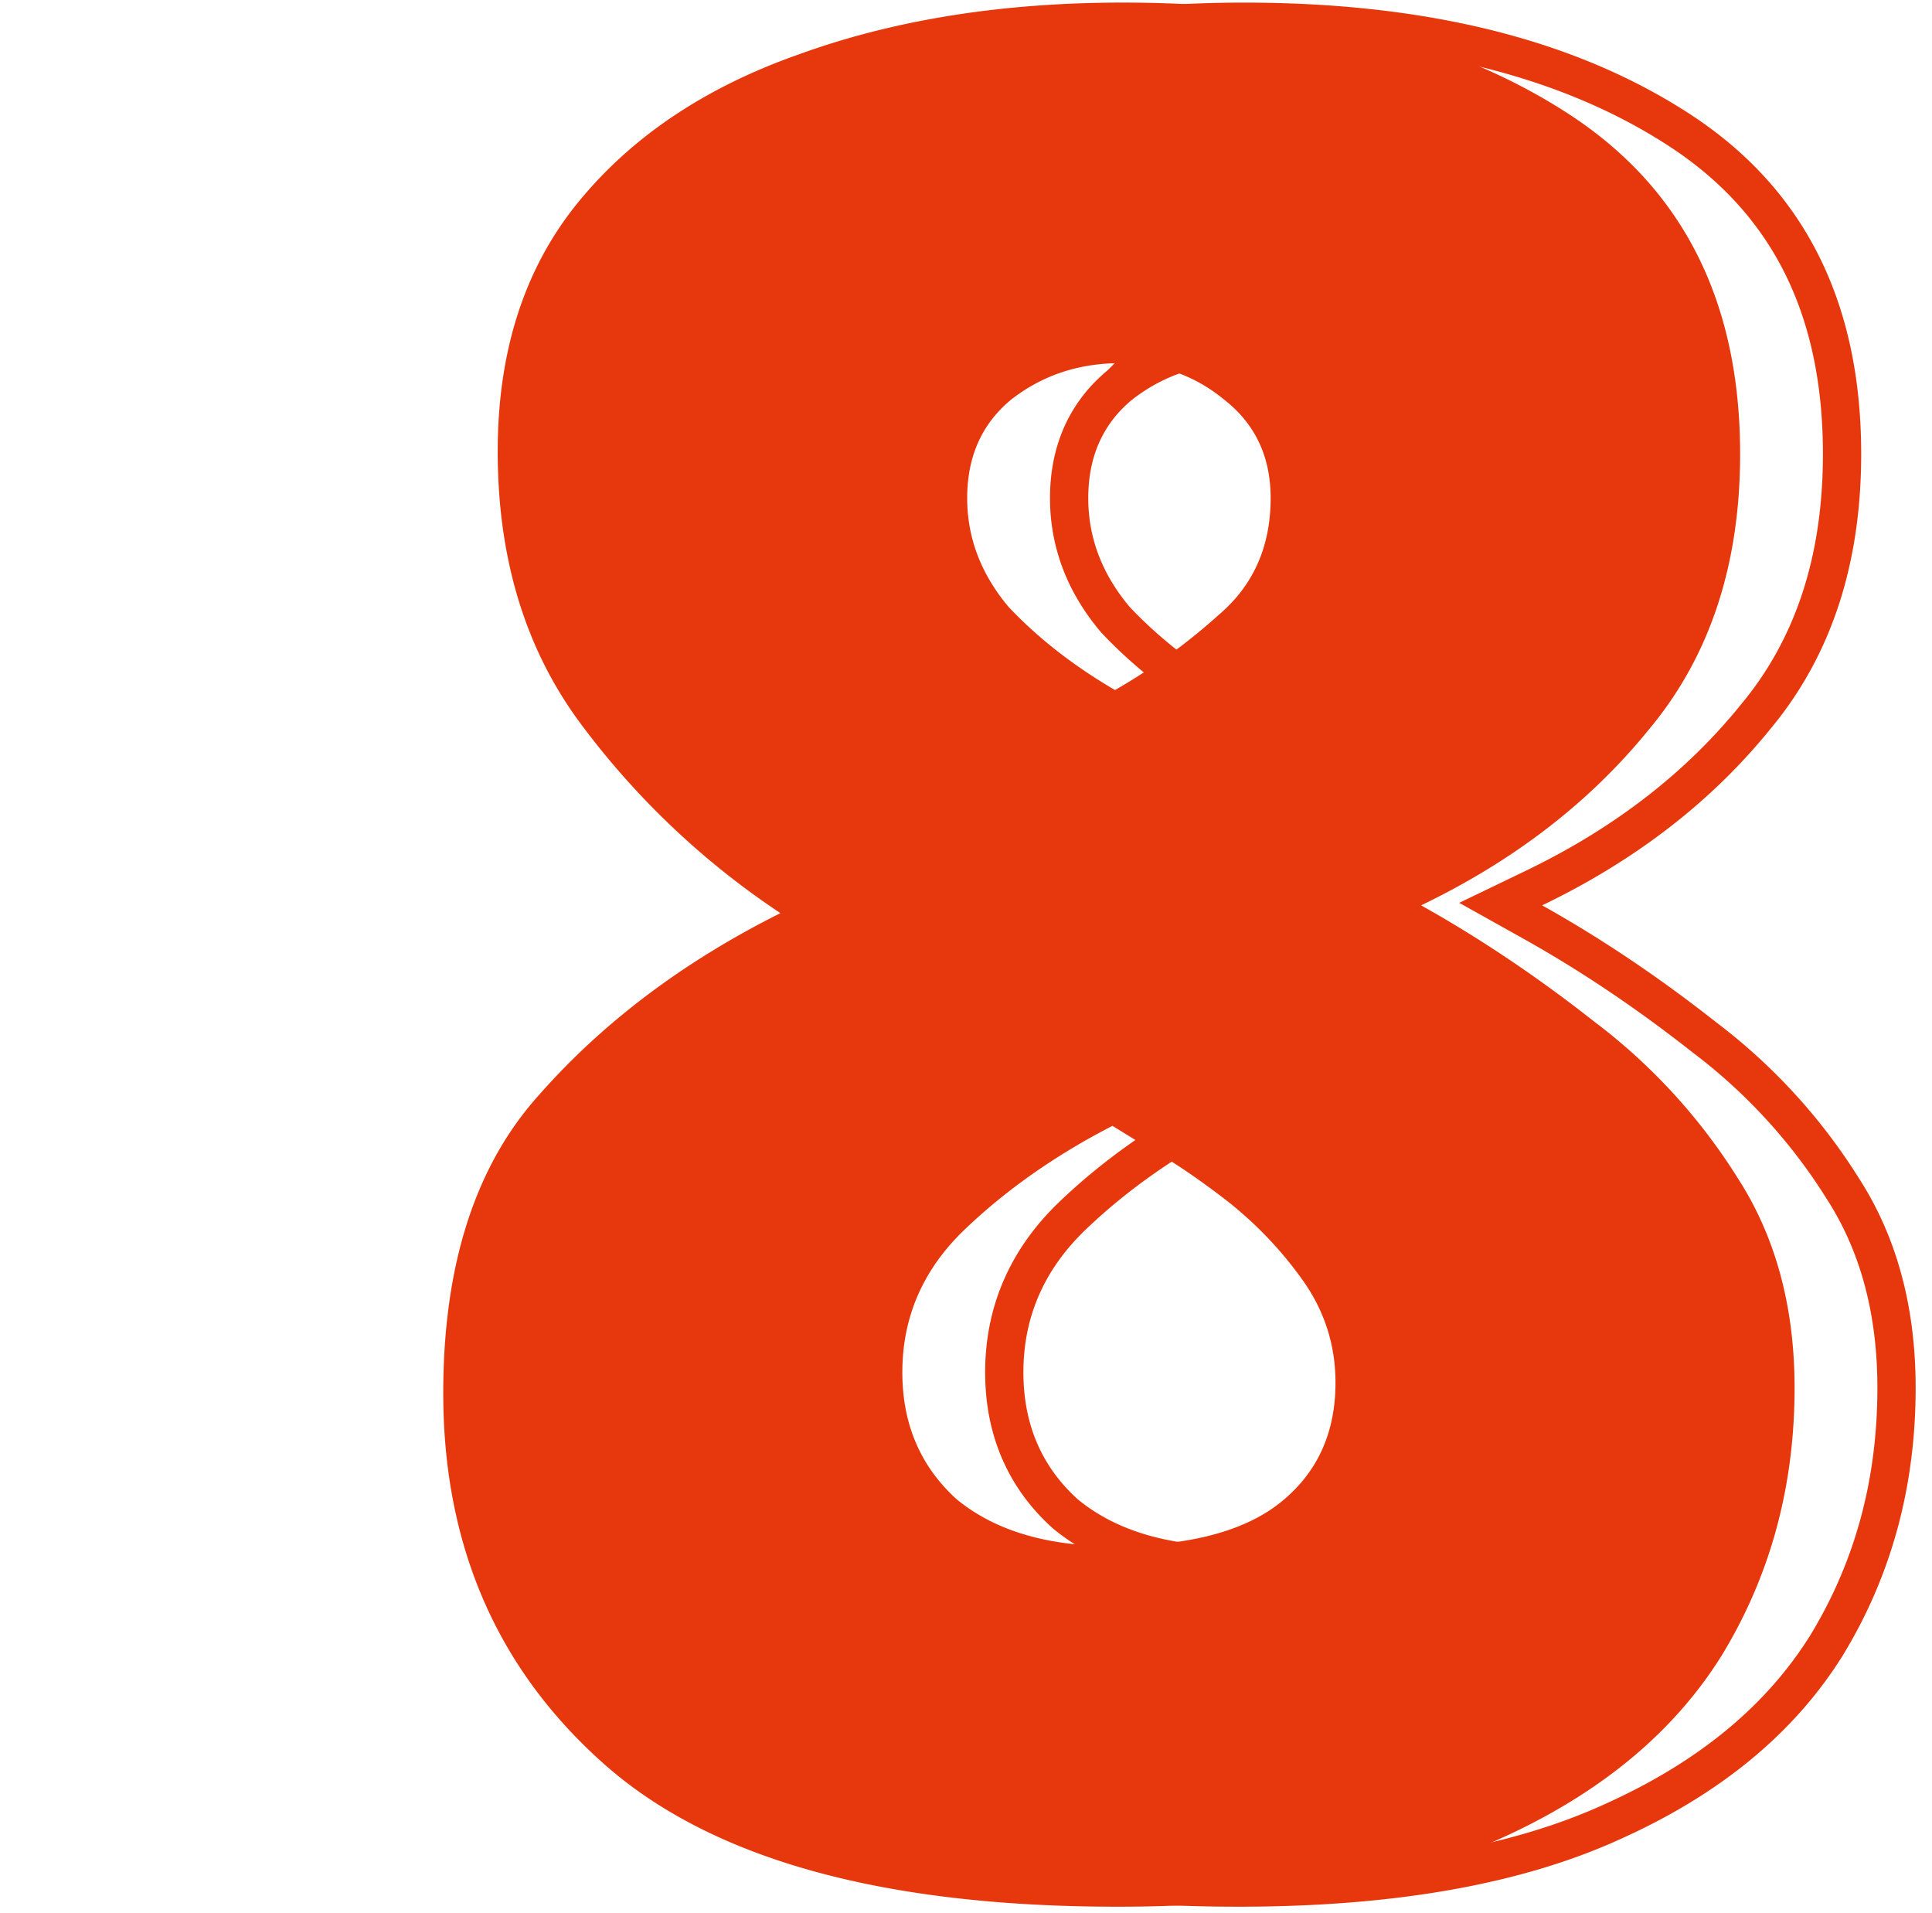
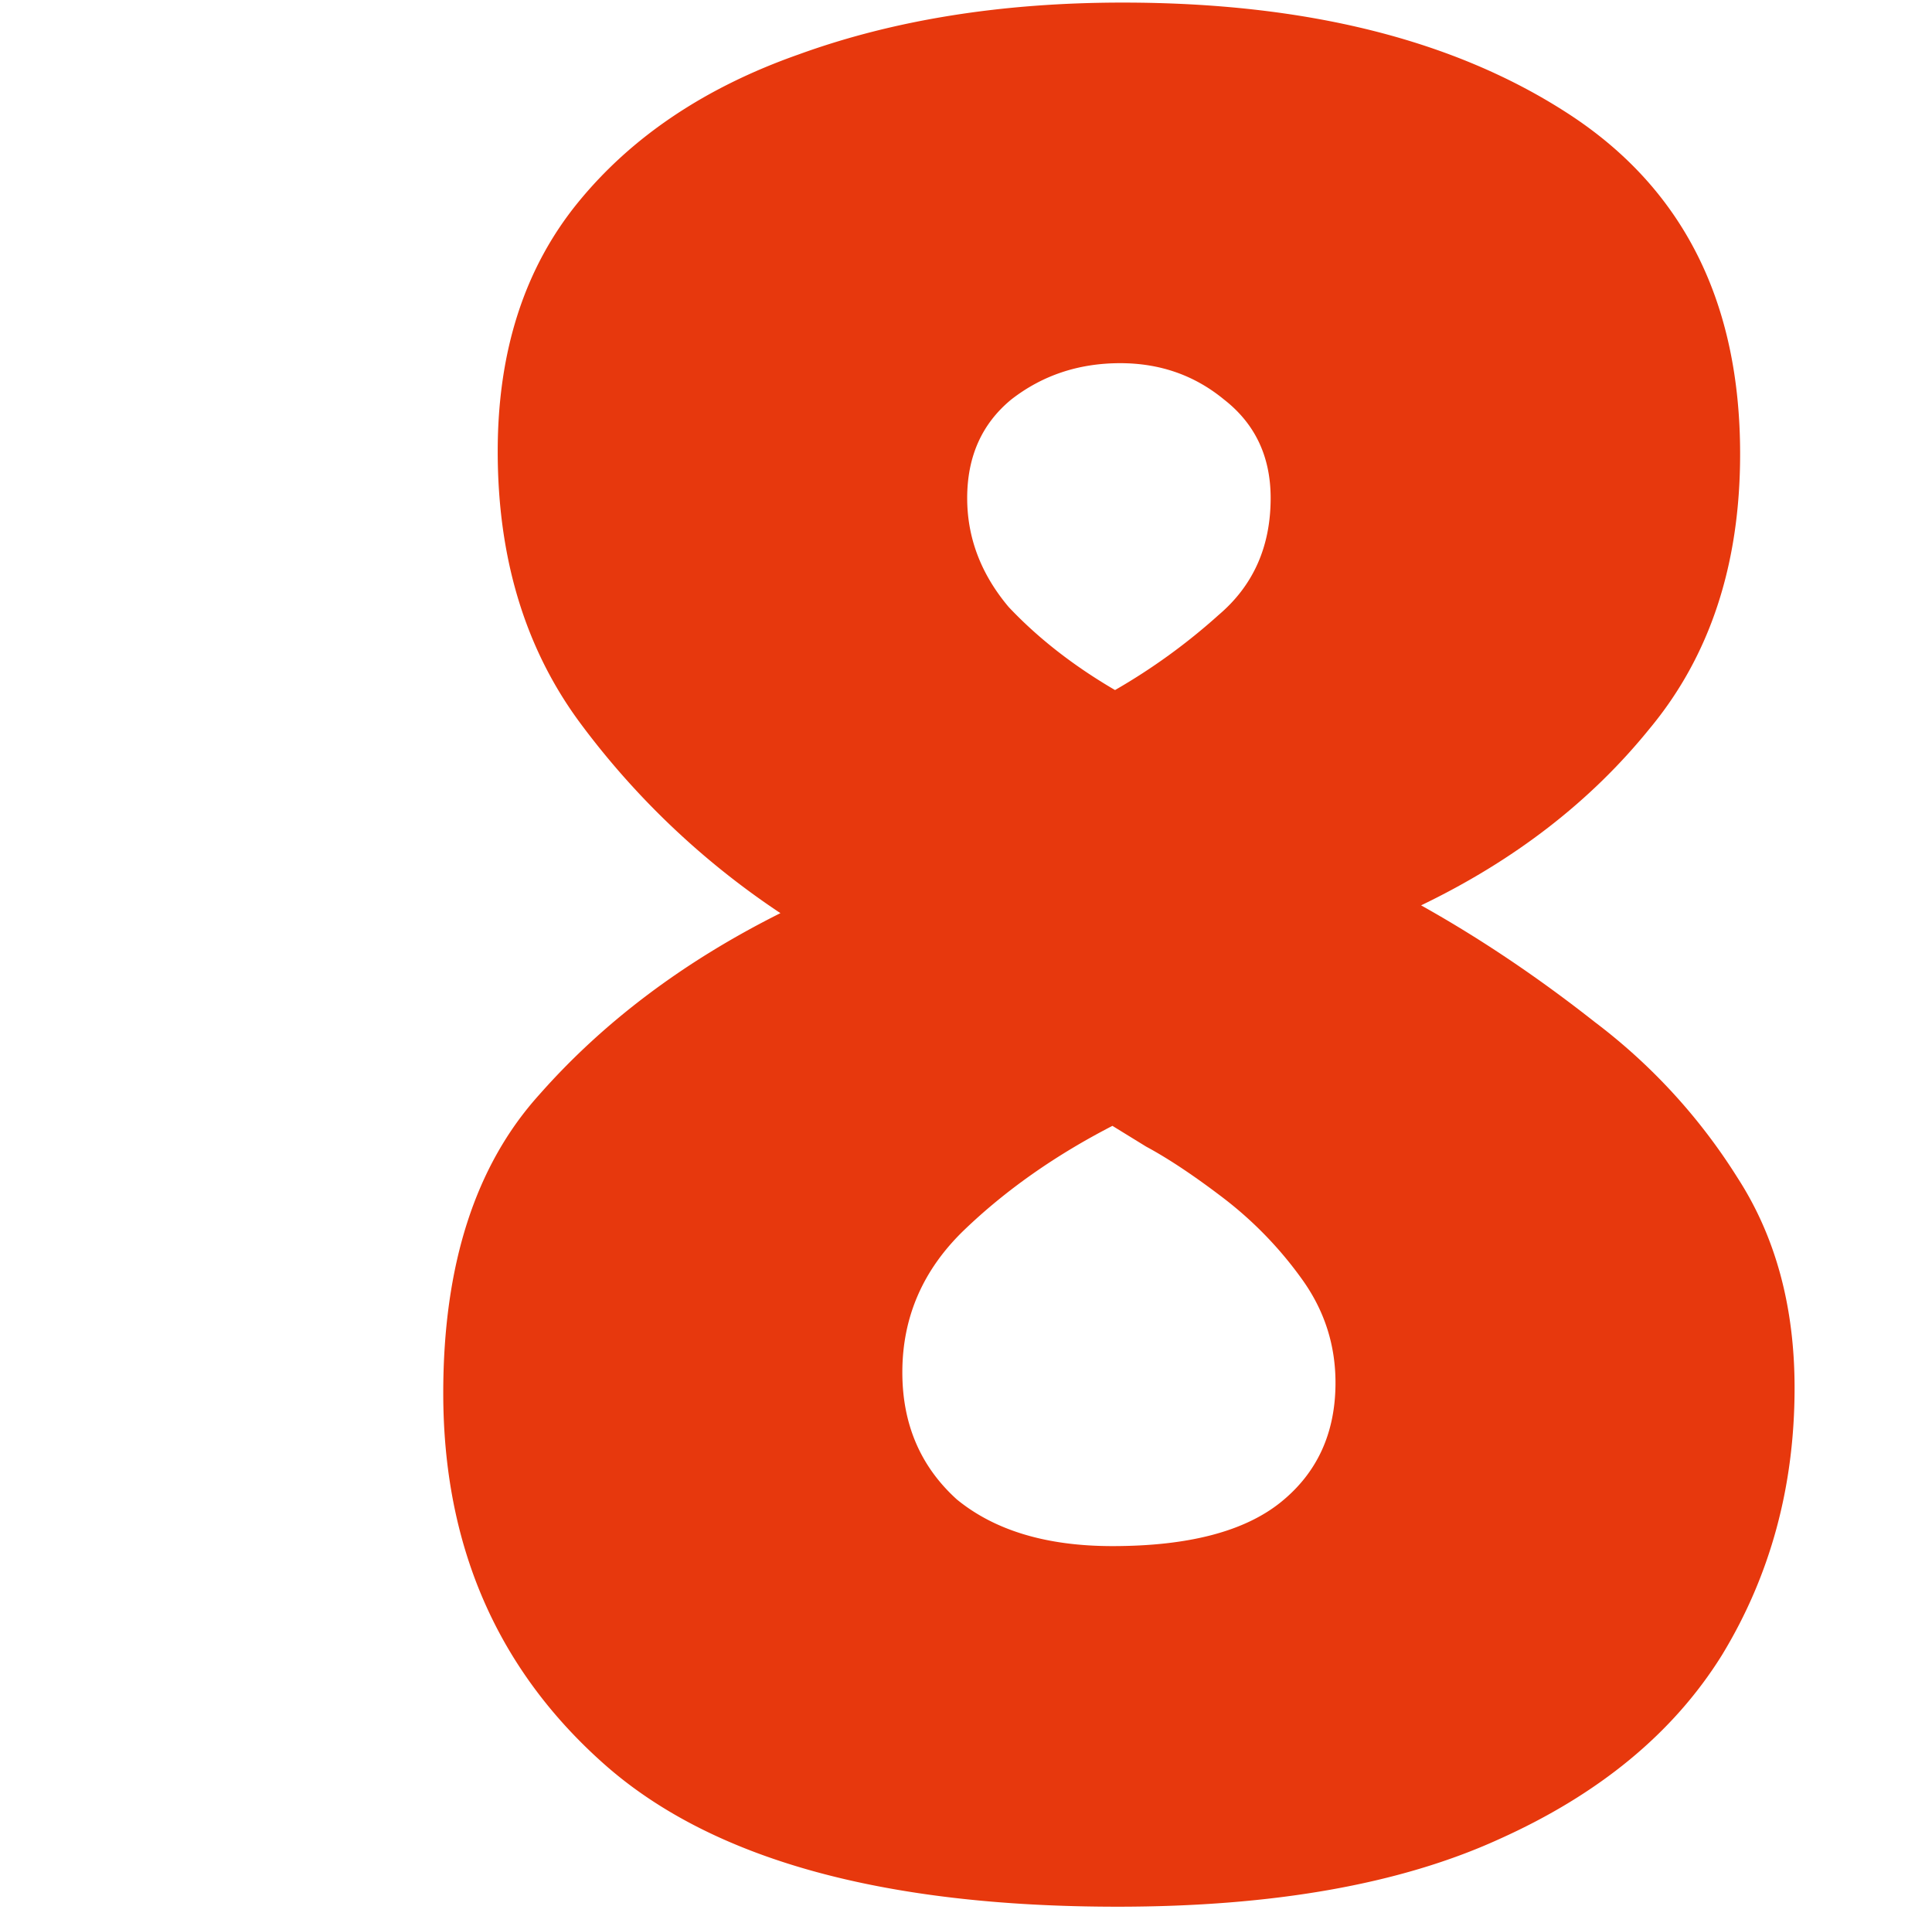
<svg xmlns="http://www.w3.org/2000/svg" width="101" height="100" viewBox="0 0 101 100" fill="none">
  <path d="M58.697.135c9.582 0 17.356 1.944 23.323 5.831 5.966 3.887 8.949 9.808 8.949 17.763 0 5.785-1.582 10.576-4.746 14.373-3.073 3.796-7.05 6.87-11.932 9.22 3.073 1.717 6.101 3.751 9.085 6.102a30.467 30.467 0 0 1 7.457 8.135c1.989 3.074 2.983 6.735 2.983 10.983 0 5.153-1.265 9.808-3.796 13.966-2.531 4.068-6.418 7.277-11.661 9.627-5.153 2.35-11.797 3.526-19.933 3.526-12.293 0-21.243-2.486-26.847-7.458-5.605-4.972-8.407-11.435-8.407-19.39 0-6.689 1.672-11.887 5.017-15.593 3.345-3.796 7.548-6.96 12.61-9.491a41.841 41.841 0 0 1-10.44-9.899c-2.893-3.887-4.34-8.632-4.34-14.237 0-5.243 1.402-9.582 4.204-13.017 2.802-3.435 6.644-6.011 11.525-7.729C46.72 1.04 52.37.135 58.698.135zm-.135 18.848c-2.17 0-4.068.633-5.695 1.898-1.537 1.266-2.305 2.983-2.305 5.153 0 2.079.723 3.977 2.17 5.695 1.536 1.627 3.39 3.073 5.559 4.339a31.77 31.77 0 0 0 5.424-3.932c1.807-1.537 2.711-3.571 2.711-6.102 0-2.17-.813-3.887-2.44-5.153-1.537-1.265-3.345-1.898-5.424-1.898zm-11.39 52.746c0 2.712.95 4.926 2.848 6.644 1.988 1.627 4.7 2.44 8.135 2.44 3.978 0 6.915-.768 8.814-2.305 1.898-1.536 2.847-3.615 2.847-6.237 0-1.989-.587-3.796-1.763-5.424a19.97 19.97 0 0 0-4.067-4.203c-1.537-1.175-2.893-2.08-4.068-2.712l-1.763-1.085c-2.983 1.537-5.56 3.345-7.729 5.424-2.17 2.08-3.254 4.565-3.254 7.458z" fill="#E7380D" />
-   <path d="m91.784 37.461-.005.006-.004.005c-2.97 3.67-6.826 6.656-11.589 8.949l-1.734.835 1.68.939c3.024 1.69 6.009 3.694 8.954 6.014l.007.006.008.006a29.467 29.467 0 0 1 7.215 7.87l.007.011c1.868 2.887 2.822 6.353 2.822 10.44 0 4.979-1.22 9.451-3.648 13.442-2.406 3.866-6.122 6.955-11.218 9.239l-.006.003c-4.979 2.27-11.467 3.435-19.517 3.435-12.196 0-20.849-2.473-26.184-7.206-5.376-4.769-8.07-10.953-8.07-18.641 0-6.528 1.63-11.456 4.759-14.924l.008-.009c3.25-3.689 7.346-6.778 12.307-9.258l1.54-.77-1.433-.956a40.843 40.843 0 0 1-10.193-9.664c-2.745-3.688-4.141-8.215-4.141-13.64 0-5.056 1.347-9.16 3.978-12.385 2.668-3.27 6.345-5.75 11.082-7.417l.01-.004c4.843-1.761 10.374-2.651 16.608-2.651 9.453 0 17.02 1.917 22.776 5.668 5.646 3.678 8.495 9.261 8.495 16.925 0 5.593-1.525 10.145-4.514 13.732zm-33.202-17.37-.01.01-.012.008c-1.79 1.474-2.669 3.487-2.669 5.925 0 2.334.82 4.457 2.405 6.339l.018.022.02.02c1.61 1.705 3.54 3.209 5.782 4.517l.499.29.501-.286a32.76 32.76 0 0 0 5.585-4.047c2.041-1.74 3.055-4.058 3.055-6.855 0-2.455-.938-4.468-2.816-5.933-1.722-1.415-3.754-2.118-6.049-2.118-2.38 0-4.497.7-6.309 2.109zm-2.904 59.023.018.017.02.016c2.22 1.816 5.18 2.666 8.768 2.666 4.073 0 7.285-.78 9.443-2.527 2.152-1.742 3.218-4.117 3.218-7.015 0-2.2-.655-4.213-1.952-6.01a20.974 20.974 0 0 0-4.27-4.411c-1.552-1.187-2.945-2.119-4.176-2.785l-1.739-1.07-.48-.295-.502.258c-3.058 1.576-5.716 3.438-7.962 5.591-2.358 2.26-3.563 5.003-3.563 8.18 0 2.975 1.055 5.466 3.177 7.385z" stroke="#E7380D" stroke-width="2" />
</svg>